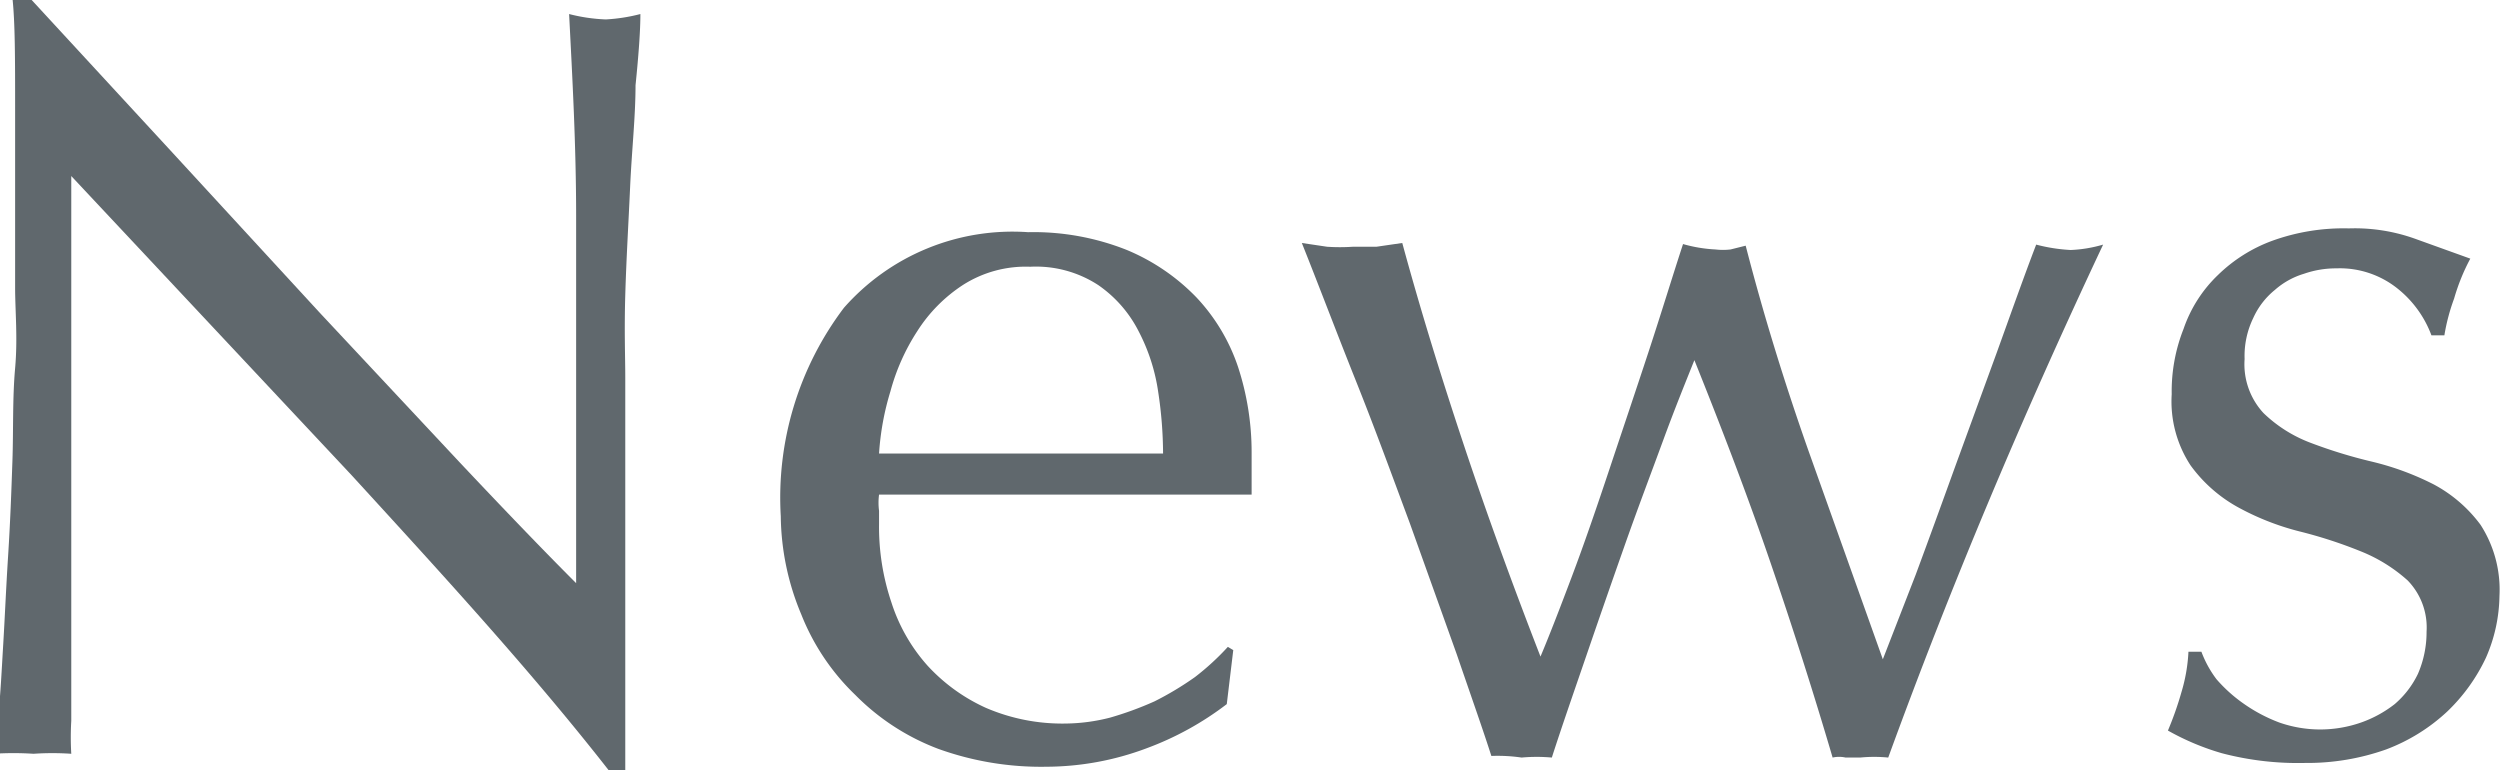
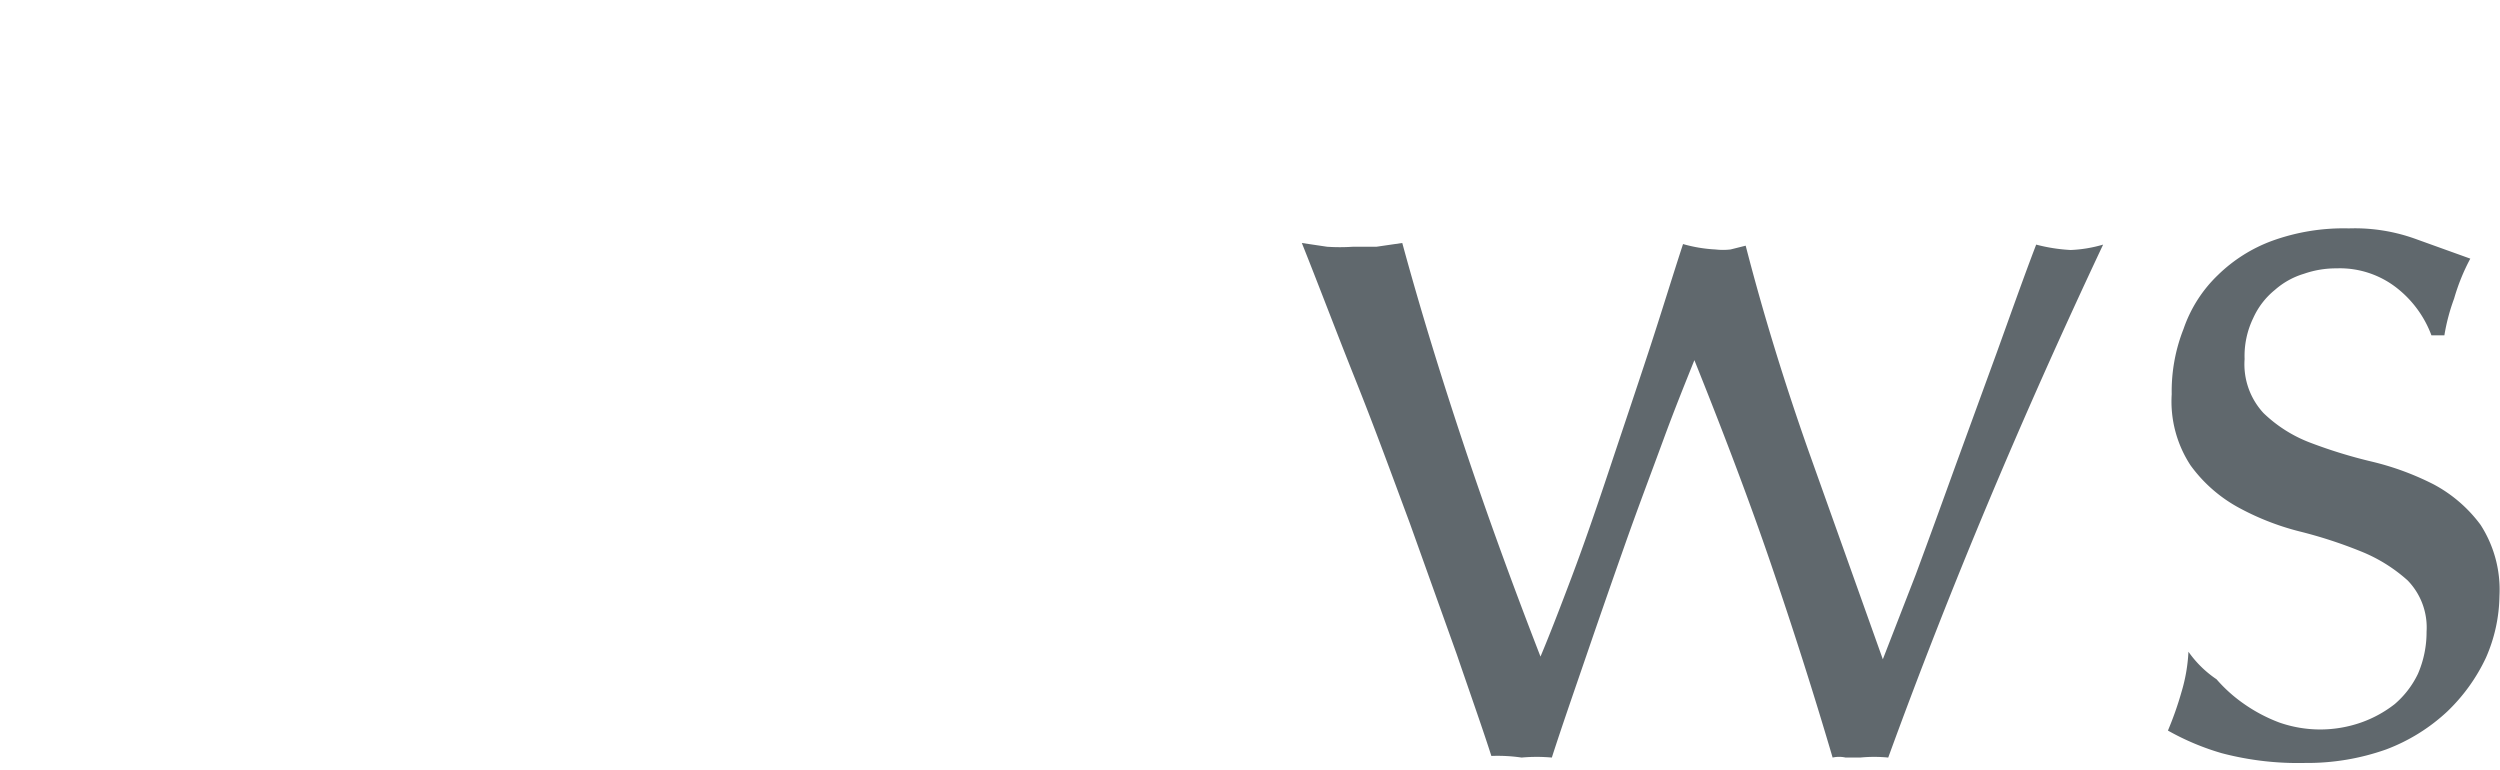
<svg xmlns="http://www.w3.org/2000/svg" id="レイヤー_1" data-name="レイヤー 1" viewBox="0 0 46.3 14.26">
  <defs>
    <style>.cls-1{isolation:isolate;}.cls-2{fill:#60686d;}</style>
  </defs>
  <g id="News" class="cls-1">
    <g class="cls-1">
-       <path class="cls-2" d="M277.34,421.11l-5.2-5.55c0,.37,0,.87,0,1.5s0,1.48,0,2.56c0,.28,0,.62,0,1s0,.84,0,1.3,0,.91,0,1.38,0,.9,0,1.3,0,.75,0,1.05a5.26,5.26,0,0,0,0,.61,5.18,5.18,0,0,0-.7,0,5.6,5.6,0,0,0-.74,0c0-.14.05-.38.09-.74s.06-.79.09-1.29.05-1,.09-1.63.06-1.18.08-1.76,0-1.16.05-1.72,0-1.06,0-1.5c0-1.28,0-2.38,0-3.3s0-1.61-.05-2.06h.32l2.61,2.83c.92,1,1.84,2,2.76,3l2.6,2.78c.82.87,1.53,1.61,2.15,2.23V420.4c0-1.4,0-2.77,0-4.09s-.07-2.58-.13-3.75a3.19,3.19,0,0,0,.68.1,3.25,3.25,0,0,0,.64-.1q0,.44-.09,1.32c0,.58-.07,1.21-.1,1.88s-.07,1.32-.09,2,0,1.15,0,1.54v1.2c0,.45,0,.92,0,1.42s0,1,0,1.49,0,1,0,1.4,0,.81,0,1.13v.66h-.28C280.7,424.78,279.07,423,277.34,421.11Z" transform="translate(-270.82 -412.3)" />
-       <path class="cls-2" d="M285.28,421.86a5.83,5.83,0,0,1,1.17-3.86,4.16,4.16,0,0,1,3.41-1.4,4.67,4.67,0,0,1,1.83.33,3.84,3.84,0,0,1,1.29.88,3.5,3.5,0,0,1,.77,1.29,5.08,5.08,0,0,1,.25,1.58c0,.13,0,.26,0,.39l0,.39-2.14,0c-.71,0-1.42,0-2.14,0-.44,0-.88,0-1.31,0l-1.31,0a1.15,1.15,0,0,0,0,.3V422a4.38,4.38,0,0,0,.23,1.46,3.23,3.23,0,0,0,.67,1.17,3.33,3.33,0,0,0,1.08.78,3.58,3.58,0,0,0,1.48.29,3.43,3.43,0,0,0,.82-.11,6.21,6.21,0,0,0,.82-.3,5.73,5.73,0,0,0,.75-.45,4.72,4.72,0,0,0,.61-.56l.1.06-.12,1a5.67,5.67,0,0,1-1.49.82,5.32,5.32,0,0,1-1.85.34,5.62,5.62,0,0,1-2-.33,4.28,4.28,0,0,1-1.54-1,4.21,4.21,0,0,1-1-1.49A4.81,4.81,0,0,1,285.28,421.86Zm4.62-4.62a2.16,2.16,0,0,0-1.25.34,2.84,2.84,0,0,0-.84.85,3.91,3.91,0,0,0-.5,1.12,5,5,0,0,0-.21,1.15l1.29,0,1.31,0,1.34,0,1.32,0a7.7,7.7,0,0,0-.09-1.14,3.5,3.5,0,0,0-.36-1.12,2.31,2.31,0,0,0-.75-.86A2.11,2.11,0,0,0,289.9,417.24Z" transform="translate(-270.82 -412.3)" />
      <path class="cls-2" d="M298.44,426.3c-.16-.5-.38-1.12-.64-1.88l-.87-2.43c-.32-.86-.64-1.74-1-2.64s-.68-1.75-1-2.55l.47.07a3.59,3.59,0,0,0,.47,0l.44,0,.48-.07c.34,1.25.73,2.51,1.15,3.77s.89,2.55,1.41,3.89c.16-.38.35-.87.58-1.48s.46-1.28.7-2,.48-1.43.72-2.16.45-1.42.64-2a2.66,2.66,0,0,0,.6.1,1.2,1.2,0,0,0,.28,0l.28-.07c.33,1.28.72,2.54,1.16,3.79l1.38,3.87.61-1.57c.23-.62.47-1.28.73-2l.77-2.11c.26-.72.5-1.4.73-2a3.15,3.15,0,0,0,.64.1,2.49,2.49,0,0,0,.6-.1q-1.14,2.42-2.13,4.78t-1.85,4.72a2.68,2.68,0,0,0-.52,0H305a.55.55,0,0,0-.24,0c-.35-1.19-.73-2.38-1.14-3.58s-.89-2.46-1.42-3.78c-.16.4-.36.89-.58,1.49s-.46,1.23-.7,1.91-.48,1.37-.72,2.07-.46,1.33-.64,1.89a3.13,3.13,0,0,0-.56,0A3.06,3.06,0,0,0,298.44,426.3Z" transform="translate(-270.82 -412.3)" />
-       <path class="cls-2" d="M311.87,424.88a2.75,2.75,0,0,0,.5.45,2.94,2.94,0,0,0,.66.35,2.29,2.29,0,0,0,1.52,0,2.19,2.19,0,0,0,.62-.34,1.71,1.71,0,0,0,.43-.56,1.94,1.94,0,0,0,.16-.78,1.25,1.25,0,0,0-.35-.95,2.92,2.92,0,0,0-.87-.54,8.47,8.47,0,0,0-1.14-.37,4.84,4.84,0,0,1-1.14-.45,2.69,2.69,0,0,1-.87-.77,2.16,2.16,0,0,1-.35-1.32,3.14,3.14,0,0,1,.22-1.21,2.5,2.5,0,0,1,.64-1,2.84,2.84,0,0,1,1-.63,3.88,3.88,0,0,1,1.42-.23,3.31,3.31,0,0,1,1.25.2l1,.36a3.77,3.77,0,0,0-.3.74,3.66,3.66,0,0,0-.18.68h-.24a2,2,0,0,0-.62-.86,1.71,1.71,0,0,0-1.14-.38,1.8,1.8,0,0,0-.6.1,1.44,1.44,0,0,0-.54.3,1.42,1.42,0,0,0-.4.52,1.61,1.61,0,0,0-.16.76,1.33,1.33,0,0,0,.35,1,2.54,2.54,0,0,0,.87.55,9.08,9.08,0,0,0,1.14.35,5.15,5.15,0,0,1,1.14.42,2.6,2.6,0,0,1,.87.75,2.22,2.22,0,0,1,.35,1.32,2.93,2.93,0,0,1-.25,1.14,3.34,3.34,0,0,1-.72,1,3.42,3.42,0,0,1-1.13.7,4.37,4.37,0,0,1-1.5.25,5.56,5.56,0,0,1-1.54-.18,4.67,4.67,0,0,1-1-.42,6.13,6.13,0,0,0,.25-.71,3.1,3.1,0,0,0,.13-.75h.24A2,2,0,0,0,311.87,424.88Z" transform="translate(-270.82 -412.3)" />
+       <path class="cls-2" d="M311.87,424.88a2.75,2.75,0,0,0,.5.45,2.94,2.94,0,0,0,.66.35,2.29,2.29,0,0,0,1.52,0,2.19,2.19,0,0,0,.62-.34,1.71,1.71,0,0,0,.43-.56,1.94,1.94,0,0,0,.16-.78,1.25,1.25,0,0,0-.35-.95,2.92,2.92,0,0,0-.87-.54,8.47,8.47,0,0,0-1.14-.37,4.84,4.84,0,0,1-1.14-.45,2.69,2.69,0,0,1-.87-.77,2.16,2.16,0,0,1-.35-1.32,3.14,3.14,0,0,1,.22-1.21,2.5,2.5,0,0,1,.64-1,2.84,2.84,0,0,1,1-.63,3.88,3.88,0,0,1,1.42-.23,3.31,3.31,0,0,1,1.25.2l1,.36a3.77,3.77,0,0,0-.3.74,3.66,3.66,0,0,0-.18.68h-.24a2,2,0,0,0-.62-.86,1.71,1.71,0,0,0-1.14-.38,1.8,1.8,0,0,0-.6.1,1.44,1.44,0,0,0-.54.3,1.42,1.42,0,0,0-.4.52,1.61,1.61,0,0,0-.16.76,1.33,1.33,0,0,0,.35,1,2.54,2.54,0,0,0,.87.55,9.08,9.08,0,0,0,1.14.35,5.15,5.15,0,0,1,1.14.42,2.6,2.6,0,0,1,.87.75,2.22,2.22,0,0,1,.35,1.32,2.93,2.93,0,0,1-.25,1.14,3.34,3.34,0,0,1-.72,1,3.42,3.42,0,0,1-1.13.7,4.37,4.37,0,0,1-1.5.25,5.56,5.56,0,0,1-1.54-.18,4.67,4.67,0,0,1-1-.42,6.13,6.13,0,0,0,.25-.71,3.1,3.1,0,0,0,.13-.75A2,2,0,0,0,311.87,424.88Z" transform="translate(-270.82 -412.3)" />
    </g>
  </g>
</svg>